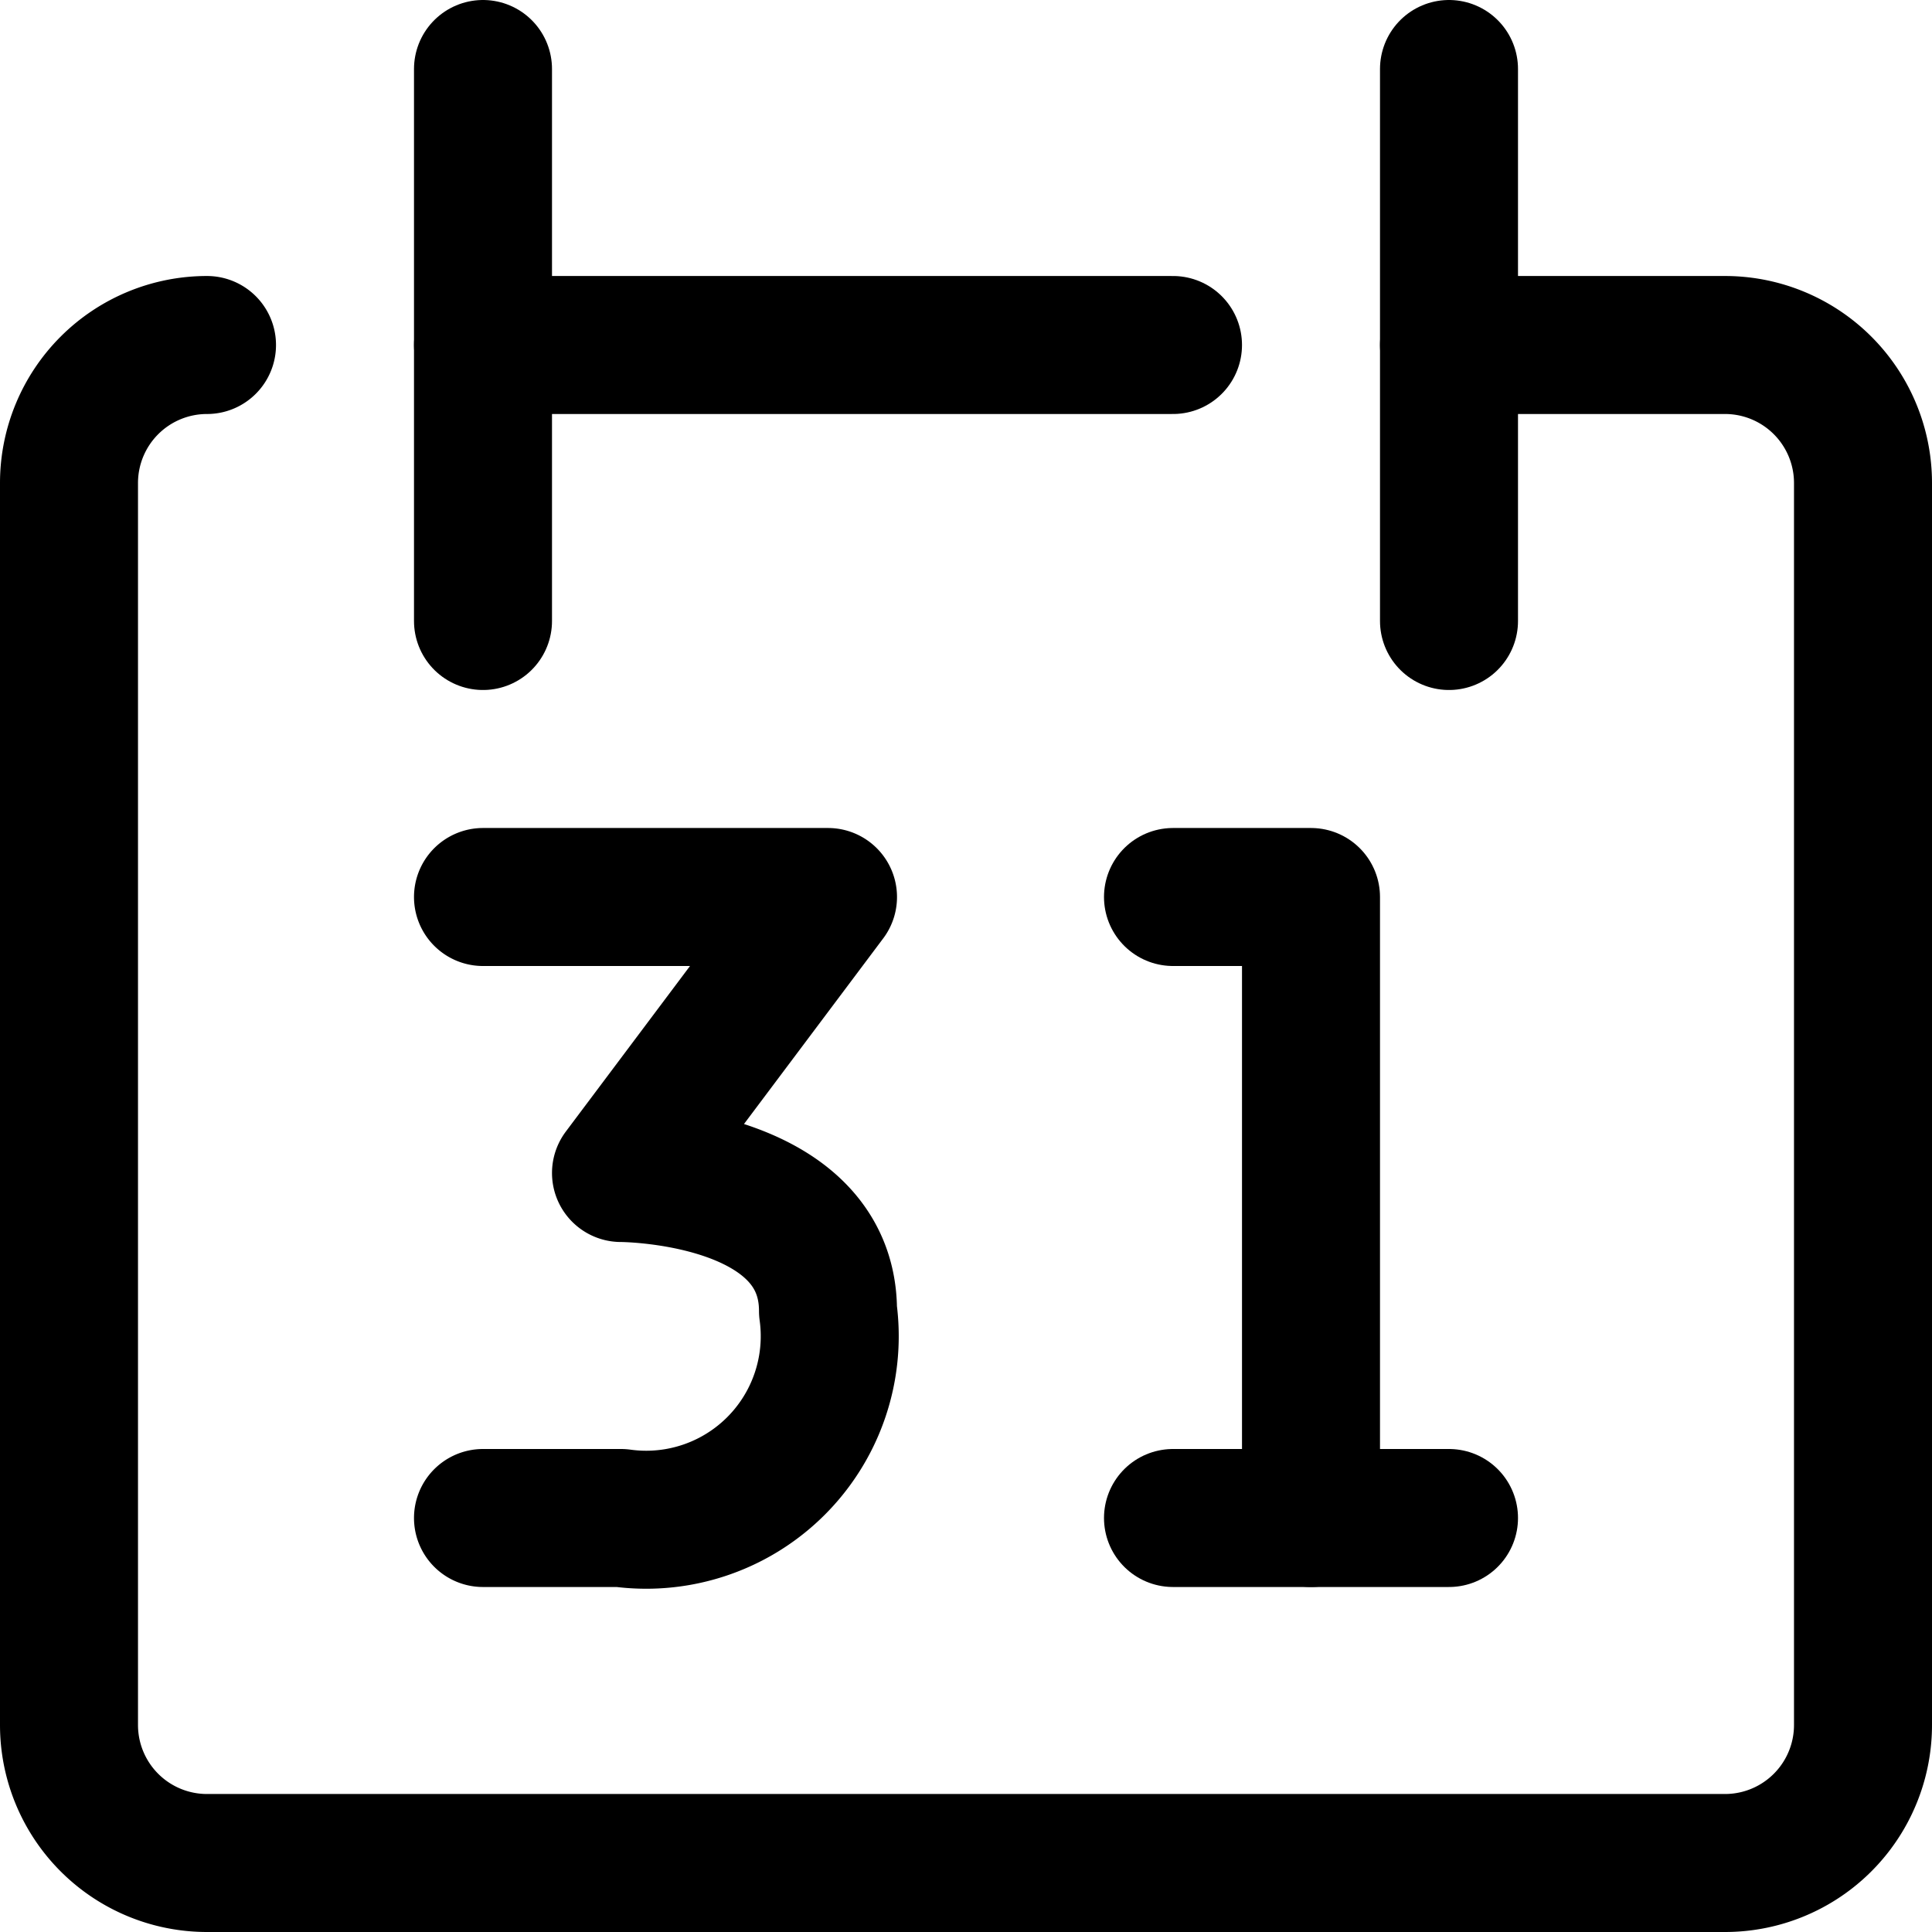
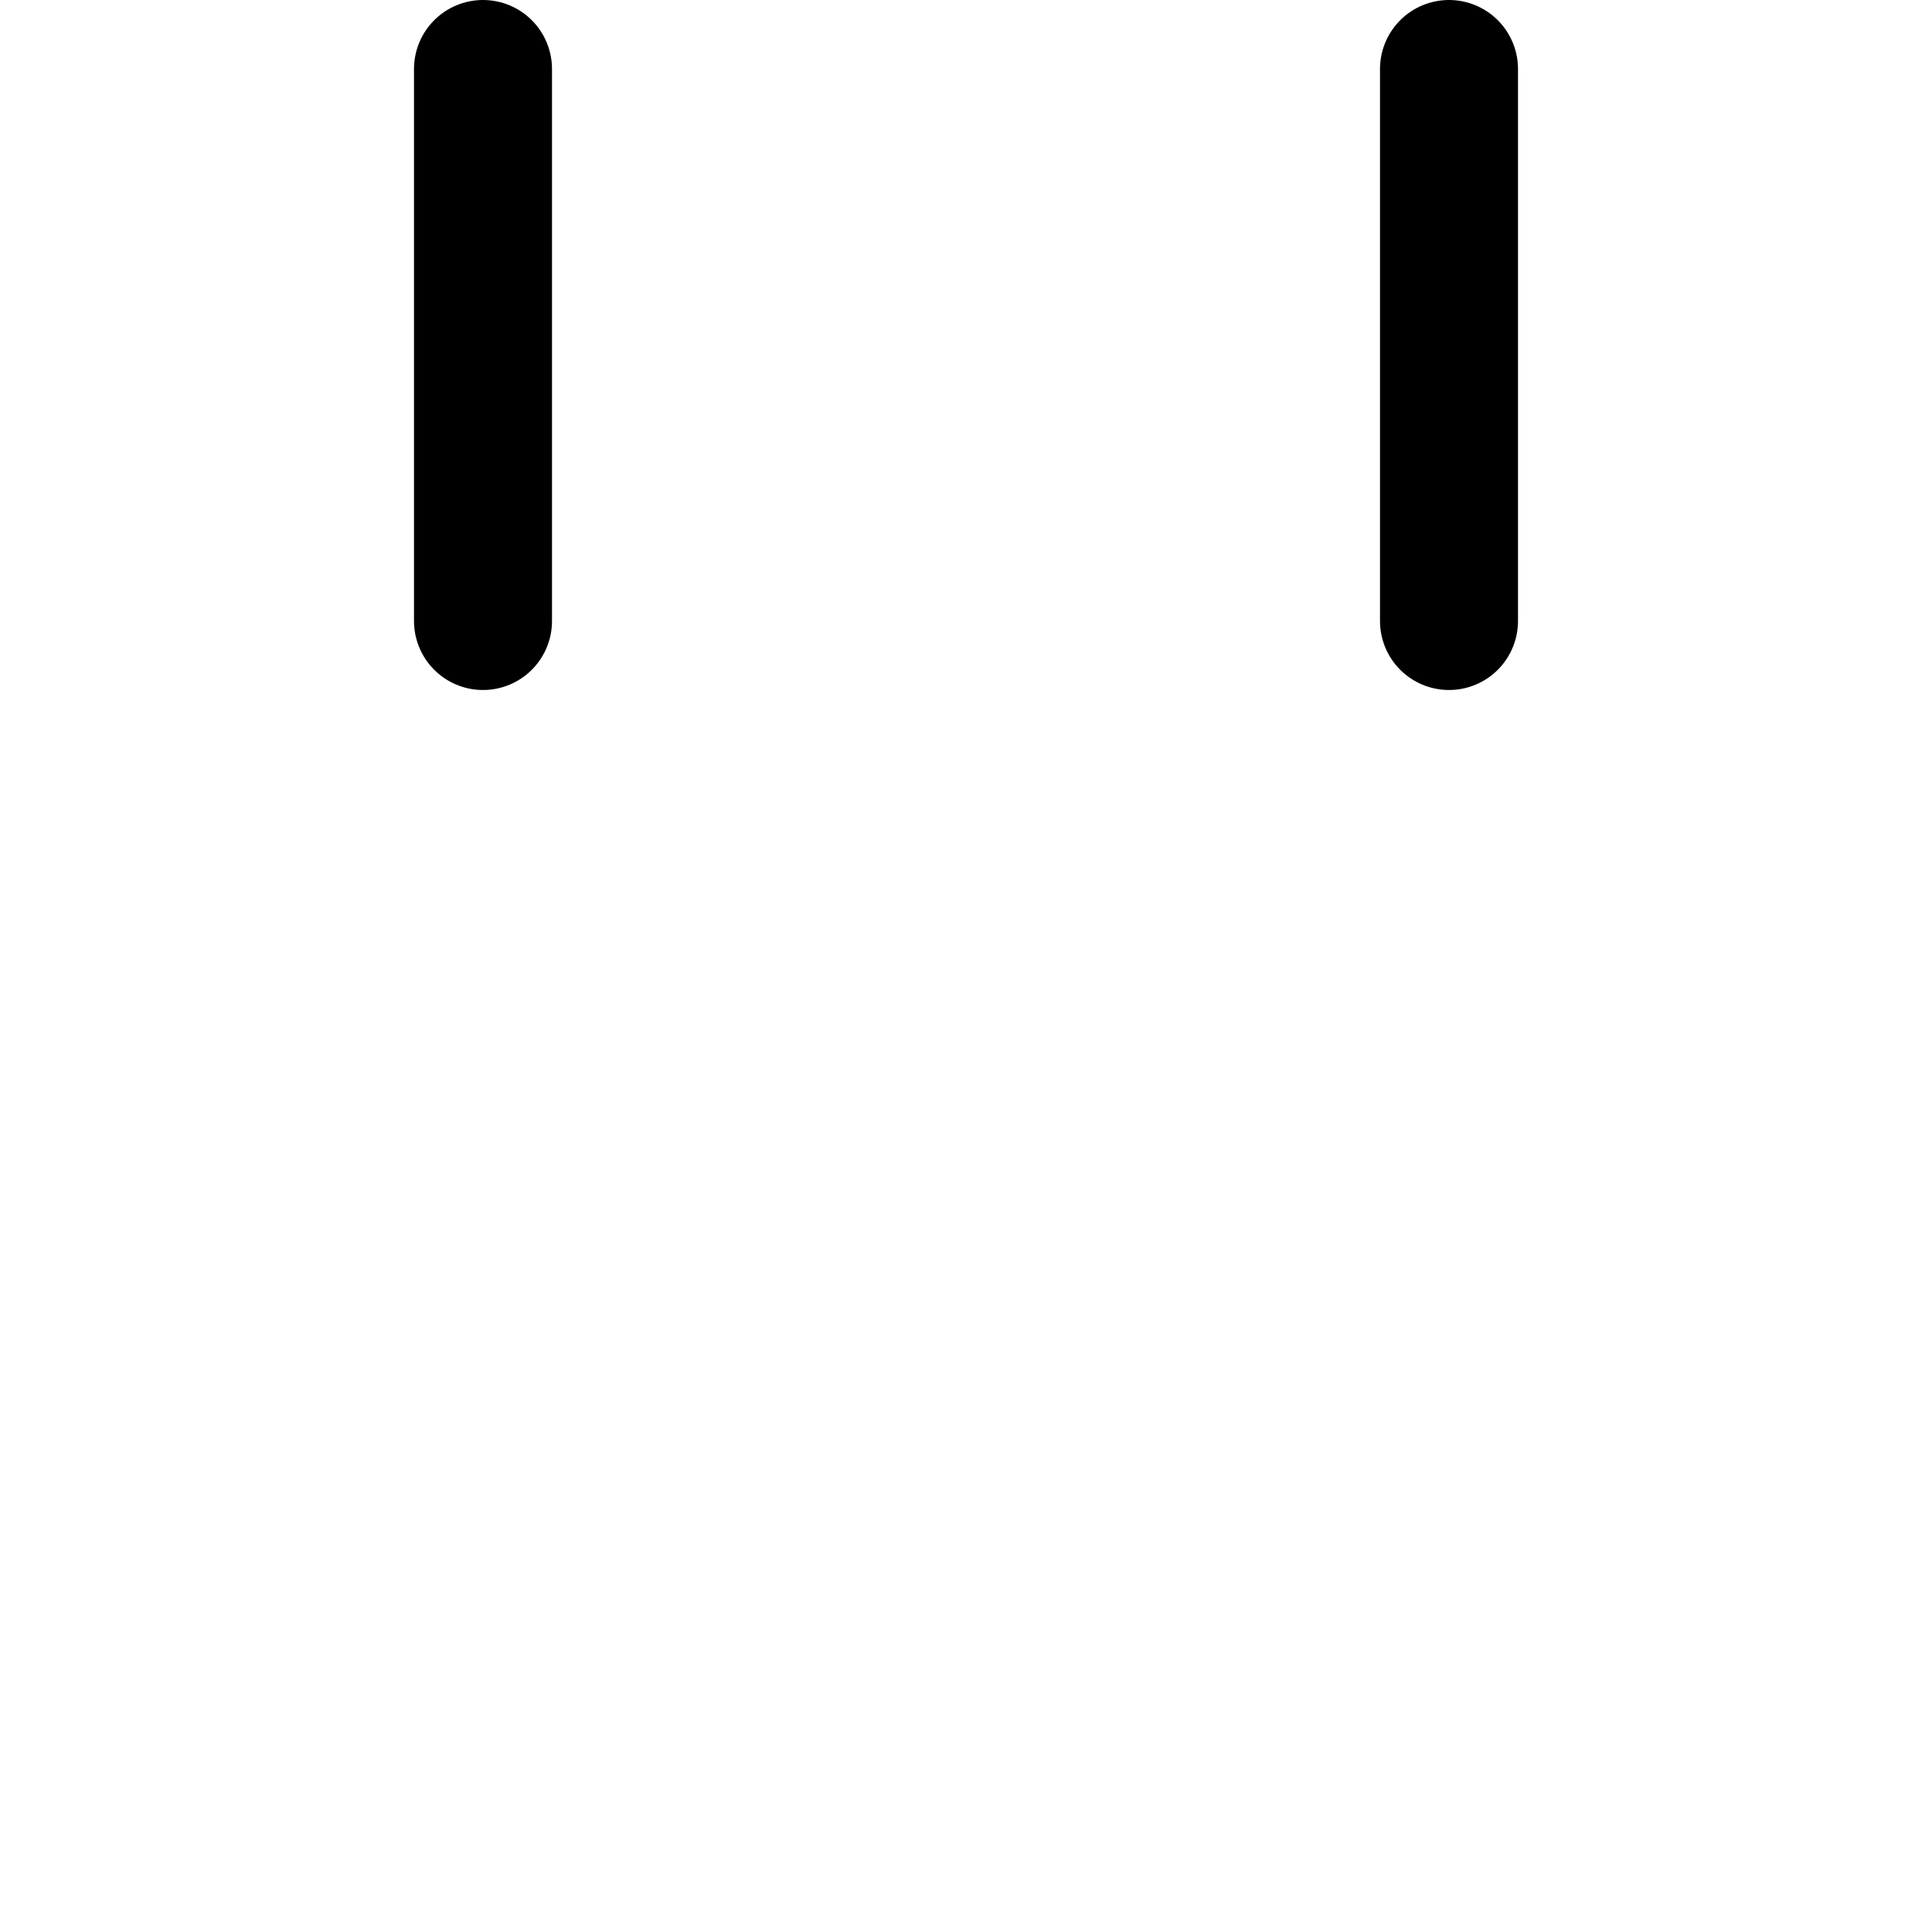
<svg xmlns="http://www.w3.org/2000/svg" viewBox="0 0 14 14">
  <g transform="matrix(1,0,0,1,0,0)">
    <g>
-       <polyline points="8.5 6.5 9.5 6.5 9.5 11" style="fill: none;stroke: #000000;stroke-linecap: round;stroke-linejoin: round" />
-       <line x1="8.5" y1="11" x2="10.5" y2="11" style="fill: none;stroke: #000000;stroke-linecap: round;stroke-linejoin: round" />
-       <path d="M1.5,2.5a1,1,0,0,0-1,1v9a1,1,0,0,0,1,1h11a1,1,0,0,0,1-1v-9a1,1,0,0,0-1-1h-2" style="fill: none;stroke: #000000;stroke-linecap: round;stroke-linejoin: round" />
      <line x1="3.5" y1="0.5" x2="3.5" y2="4.5" style="fill: none;stroke: #000000;stroke-linecap: round;stroke-linejoin: round" />
      <line x1="10.5" y1="0.5" x2="10.5" y2="4.5" style="fill: none;stroke: #000000;stroke-linecap: round;stroke-linejoin: round" />
-       <line x1="3.5" y1="2.5" x2="8.5" y2="2.5" style="fill: none;stroke: #000000;stroke-linecap: round;stroke-linejoin: round" />
-       <path d="M3.5,6.5H6l-1.5,2S6,8.5,6,9.5A1.33,1.33,0,0,1,4.5,11h-1" style="fill: none;stroke: #000000;stroke-linecap: round;stroke-linejoin: round" />
    </g>
  </g>
</svg>